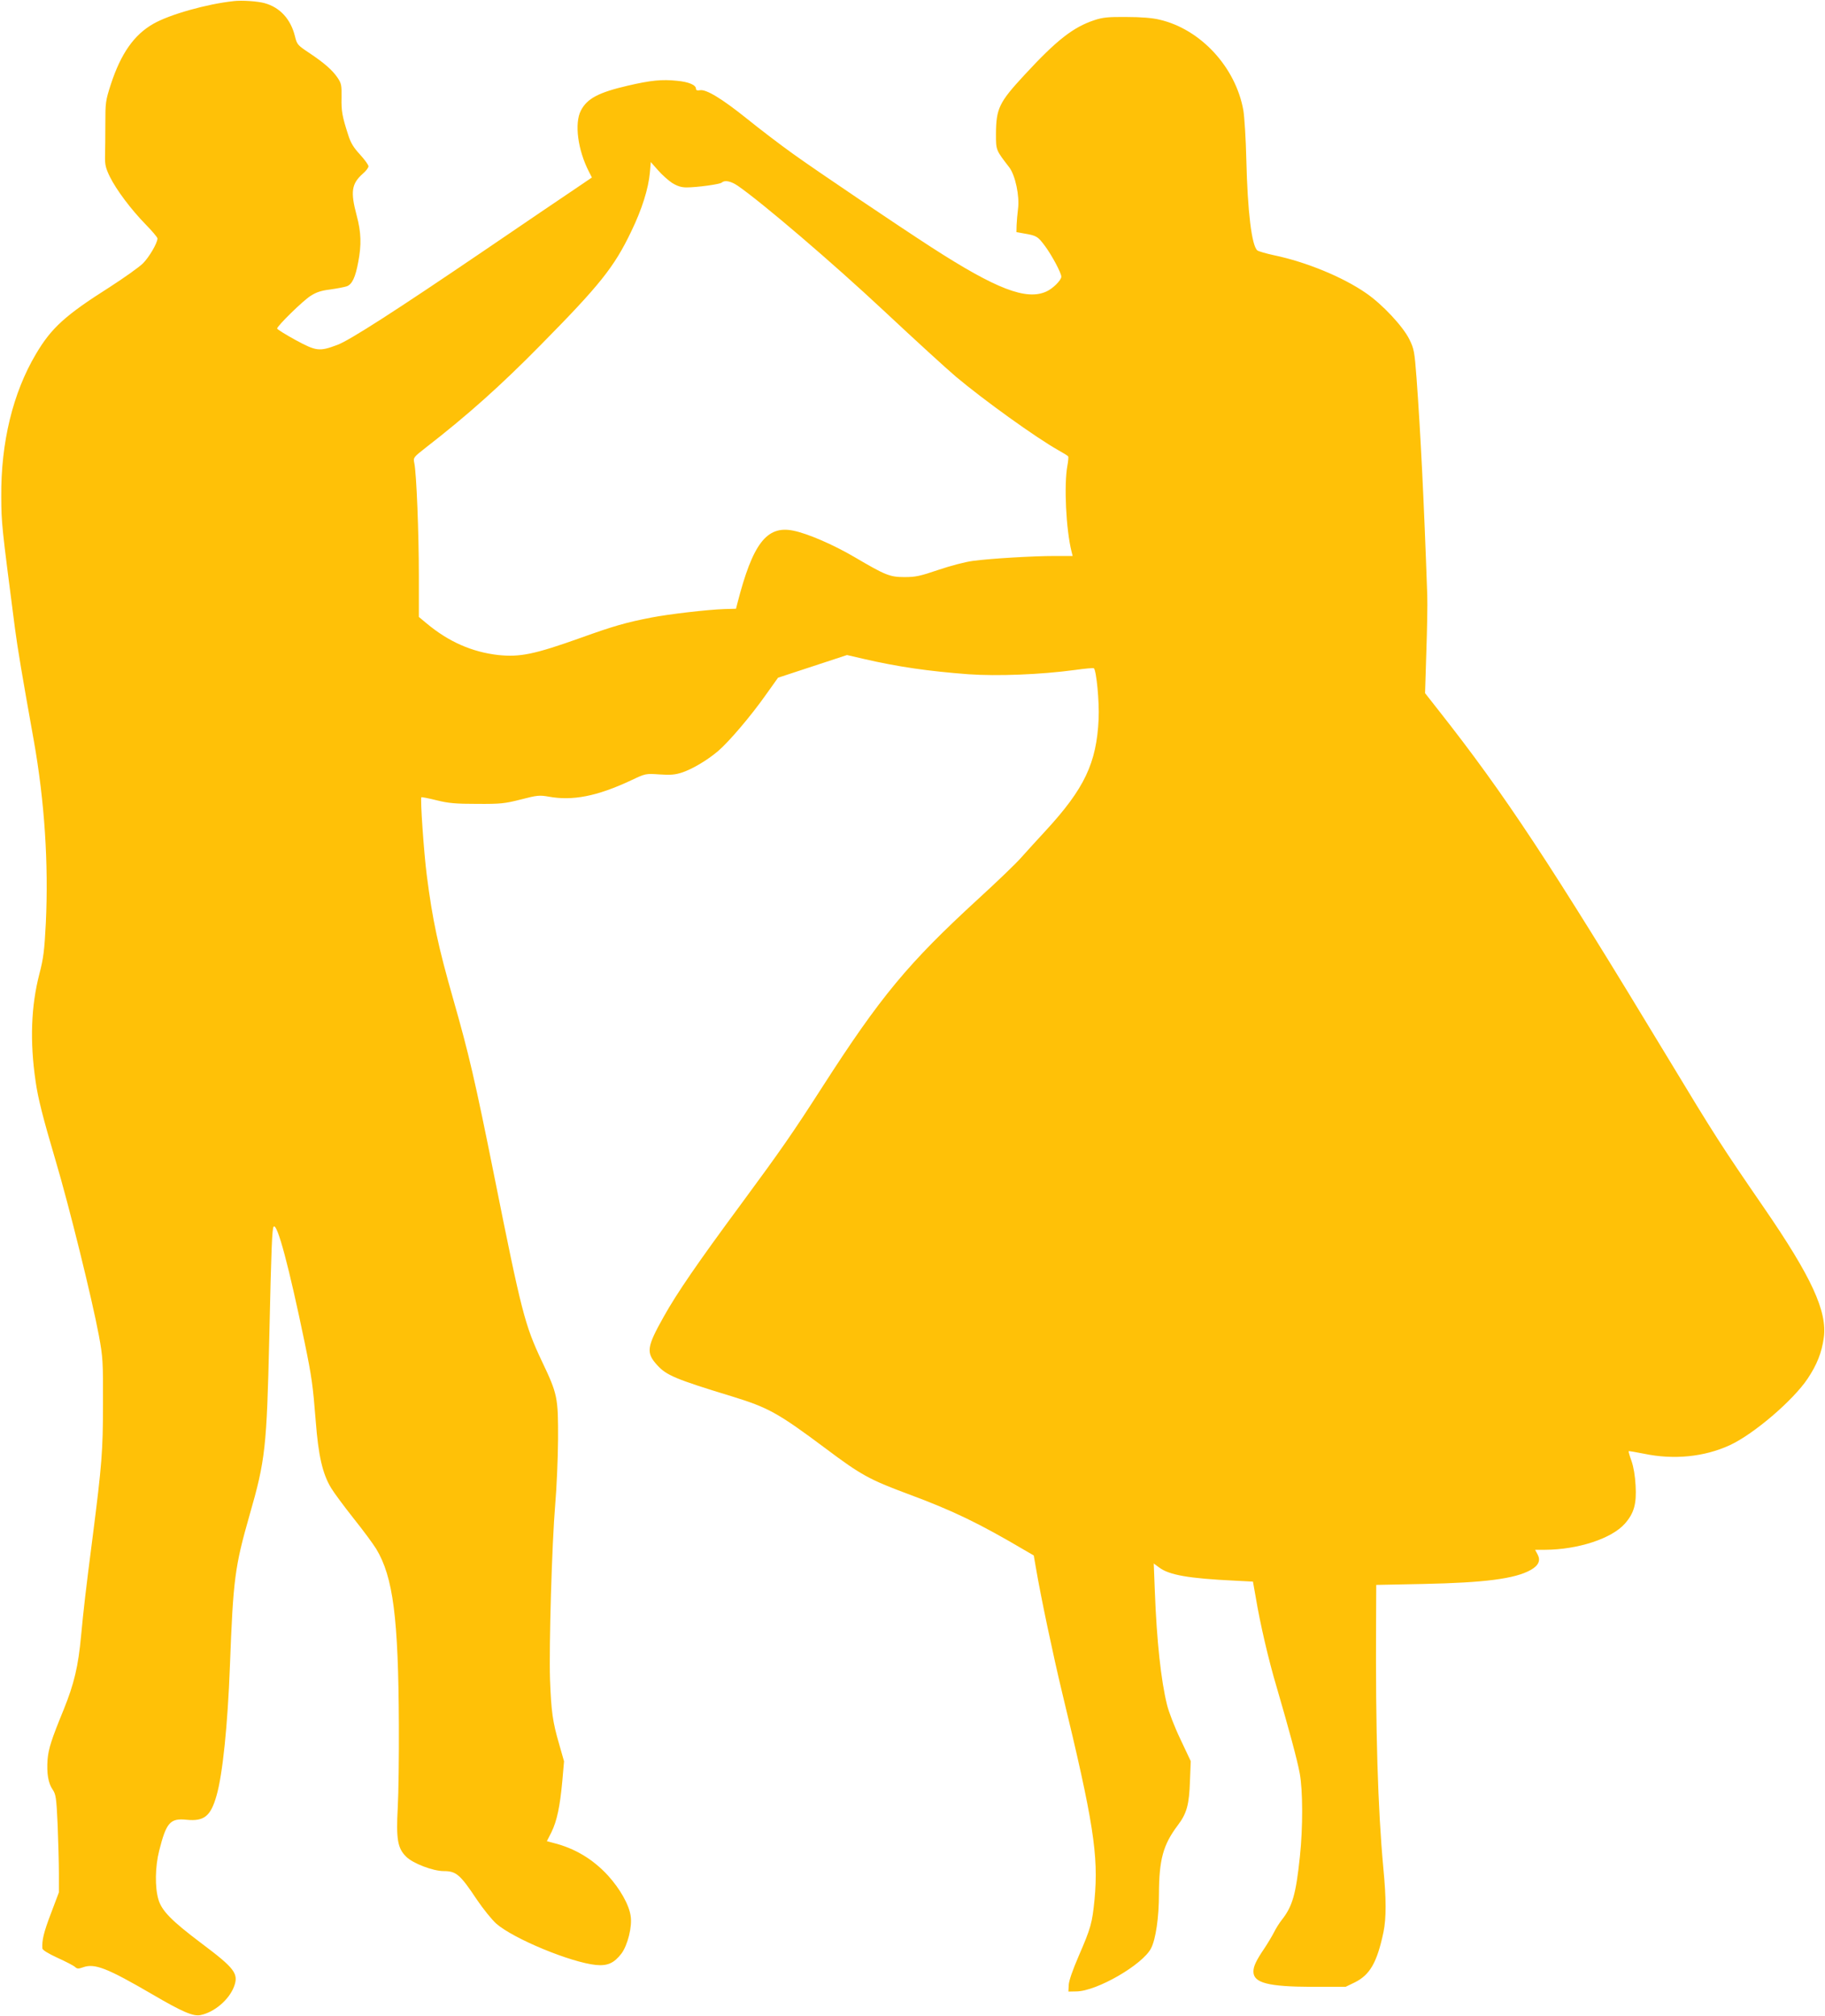
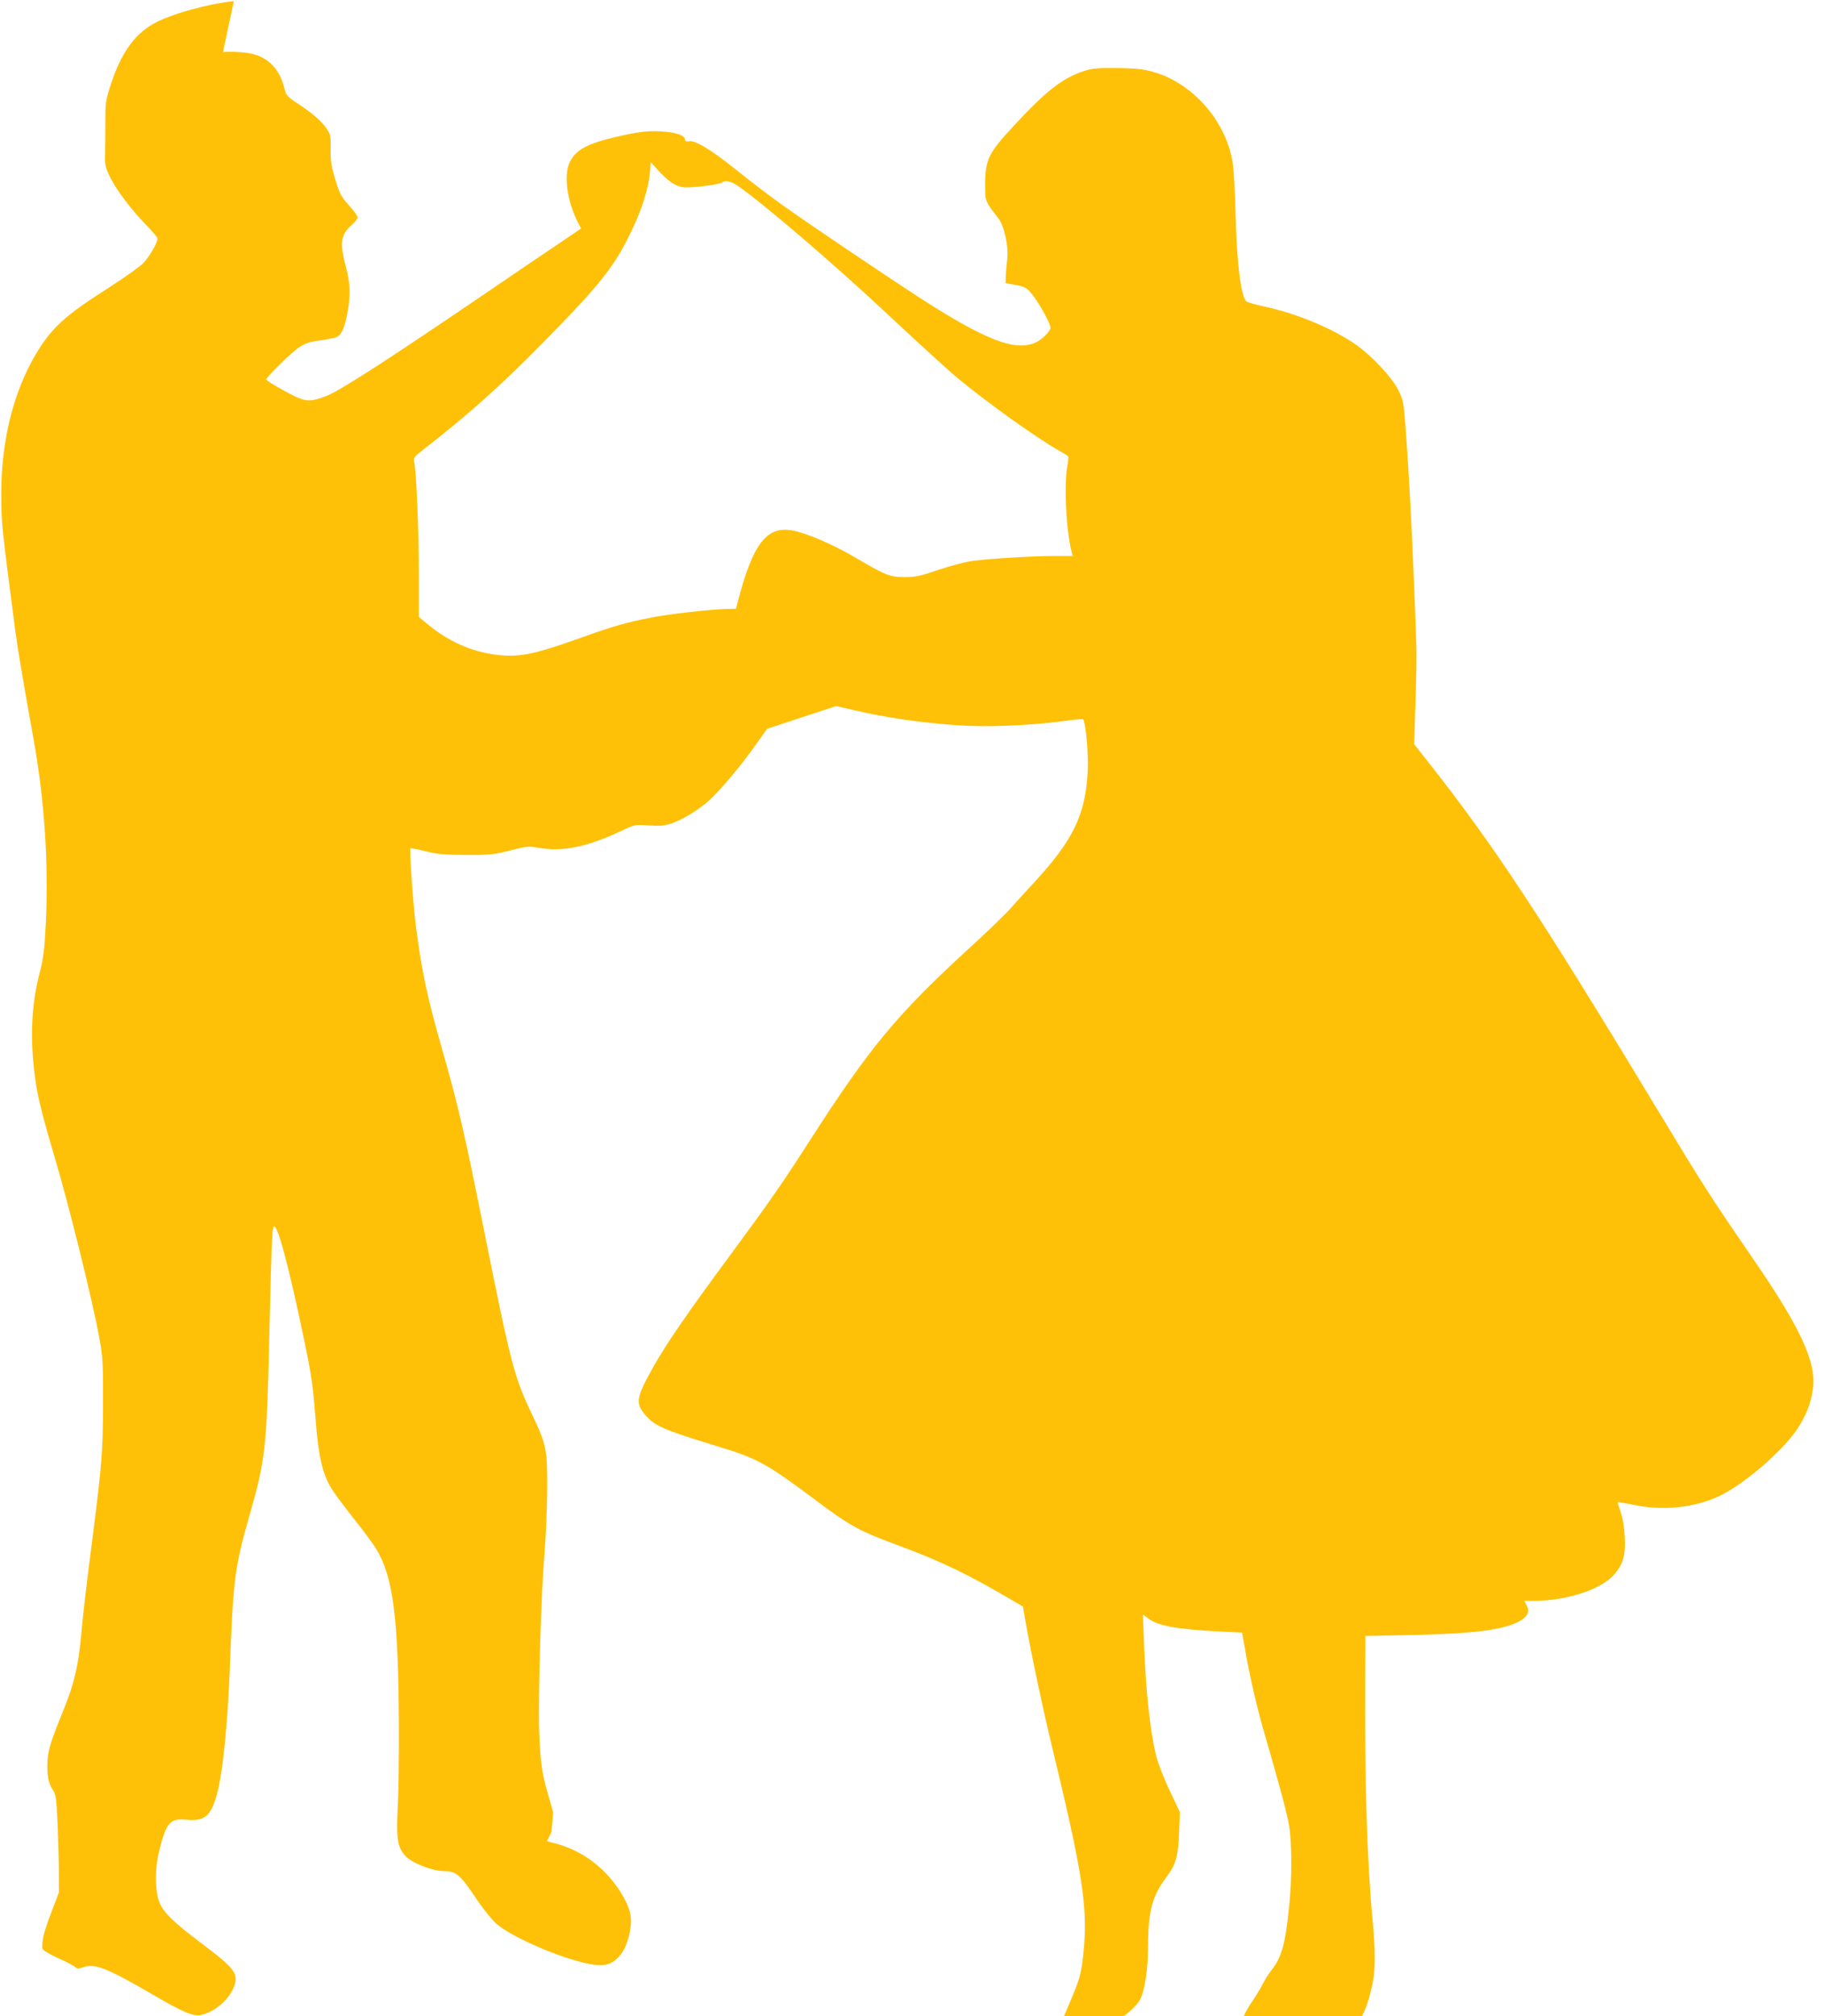
<svg xmlns="http://www.w3.org/2000/svg" version="1.0" width="1159pt" height="1280pt" viewBox="0 0 1159 1280" preserveAspectRatio="xMidYMid meet">
  <g transform="translate(0,1280) scale(0.1,-0.1)" fill="#ffc107" stroke="none">
-     <path d="M1485 12793 c-171 -18 -408 -85 -511 -144 -123 -70 -206 -189 -270 -384 -34 -105 -35 -117 -35 -250 0 -77 -1 -170 -2 -206 -1 -55 4 -76 30 -130 42 -85 136 -210 229 -305 41 -42 74 -81 74 -88 0 -29 -53 -119 -92 -158 -24 -24 -120 -92 -213 -152 -281 -178 -369 -258 -467 -424 -146 -246 -223 -561 -220 -907 1 -169 2 -179 87 -835 17 -128 45 -296 120 -714 68 -384 94 -779 76 -1157 -9 -175 -15 -223 -41 -323 -53 -205 -61 -428 -24 -681 15 -108 48 -236 126 -500 87 -292 233 -884 276 -1115 25 -136 27 -162 26 -435 0 -297 -8 -390 -64 -830 -47 -363 -60 -480 -75 -640 -18 -195 -44 -304 -110 -468 -78 -190 -97 -249 -103 -319 -6 -88 4 -149 32 -190 21 -31 24 -51 32 -224 4 -104 8 -243 8 -309 l0 -120 -51 -135 c-46 -121 -57 -168 -54 -221 1 -10 36 -32 97 -60 53 -24 103 -50 111 -58 13 -12 21 -12 50 -2 74 27 153 -4 443 -173 188 -110 258 -140 304 -130 88 18 180 97 212 180 31 83 6 116 -210 278 -187 141 -249 204 -270 276 -23 77 -21 208 5 310 45 179 70 207 174 196 111 -11 153 22 190 153 39 134 71 450 85 821 21 556 31 631 125 961 100 347 109 428 125 1124 13 581 18 697 28 707 23 23 97 -254 197 -737 45 -219 52 -270 70 -497 17 -221 43 -335 98 -426 18 -30 82 -116 142 -192 61 -76 125 -163 144 -194 108 -179 141 -438 144 -1116 1 -201 -2 -437 -7 -525 -11 -202 -1 -260 53 -313 42 -43 171 -92 239 -92 79 0 104 -21 211 -182 40 -59 95 -127 123 -152 110 -96 473 -246 633 -262 74 -7 115 12 162 73 39 53 69 171 58 238 -10 72 -68 173 -144 257 -97 105 -211 173 -347 207 l-41 11 29 57 c35 72 54 162 69 324 l11 126 -31 109 c-42 144 -50 206 -58 409 -7 214 12 865 33 1113 9 103 17 288 18 412 1 269 -3 288 -104 500 -107 227 -128 308 -300 1167 -124 618 -163 783 -260 1123 -98 343 -133 506 -170 795 -18 141 -42 484 -34 493 1 2 45 -6 96 -19 77 -19 121 -23 258 -23 150 -1 175 2 278 28 104 27 118 28 176 18 152 -28 307 2 523 103 93 44 93 44 181 38 70 -5 100 -2 143 12 66 22 161 78 230 137 67 57 208 222 303 357 l77 108 219 72 219 72 108 -25 c216 -50 411 -78 663 -97 183 -13 462 -2 675 27 64 9 119 14 122 11 16 -17 35 -212 30 -322 -13 -280 -90 -442 -337 -710 -51 -55 -120 -131 -154 -169 -33 -38 -155 -155 -271 -261 -449 -412 -622 -620 -995 -1200 -185 -288 -260 -396 -510 -735 -283 -383 -411 -570 -495 -720 -109 -194 -113 -229 -41 -308 58 -64 117 -89 471 -197 235 -72 296 -106 600 -333 221 -166 278 -197 517 -286 289 -107 453 -186 753 -363 l50 -29 13 -75 c32 -189 110 -558 168 -799 198 -817 231 -1030 205 -1310 -15 -151 -23 -180 -101 -360 -38 -88 -62 -157 -63 -183 l-2 -42 50 1 c130 1 422 170 475 274 30 58 50 197 50 344 1 219 26 312 119 436 58 76 73 132 78 282 l5 126 -66 140 c-37 77 -75 176 -85 219 -38 154 -65 404 -77 717 l-7 179 34 -25 c63 -48 187 -70 480 -84 l116 -6 18 -101 c27 -164 82 -400 132 -567 79 -271 131 -462 147 -549 20 -107 21 -343 1 -530 -25 -238 -47 -315 -115 -401 -15 -19 -38 -55 -50 -80 -13 -25 -40 -70 -60 -100 -53 -78 -70 -115 -70 -148 0 -72 93 -96 375 -97 l210 0 58 28 c97 48 142 126 183 320 18 87 18 211 -1 407 -35 378 -50 872 -46 1571 l1 226 298 6 c390 8 584 33 683 89 50 28 64 60 44 98 l-16 30 63 0 c209 1 423 71 507 166 58 66 75 125 68 243 -3 60 -13 118 -26 155 -12 33 -20 61 -18 62 2 2 45 -6 97 -16 191 -40 384 -20 545 54 152 70 402 284 495 423 58 87 89 164 102 258 24 167 -77 387 -382 830 -266 387 -309 453 -603 940 -753 1246 -1042 1683 -1459 2212 l-88 112 8 258 c5 142 8 305 6 363 -21 604 -43 1037 -68 1379 -13 171 -16 186 -46 247 -40 81 -171 222 -275 293 -147 102 -381 198 -583 240 -51 11 -99 25 -107 31 -36 30 -62 245 -70 575 -3 132 -12 274 -19 315 -49 274 -272 515 -532 575 -44 11 -118 17 -209 17 -117 1 -150 -2 -205 -20 -135 -45 -239 -126 -445 -349 -161 -174 -179 -212 -180 -374 0 -103 -1 -101 84 -211 39 -51 67 -184 56 -265 -4 -32 -8 -78 -9 -103 l-1 -44 45 -8 c83 -14 90 -18 137 -81 44 -60 103 -170 103 -194 0 -22 -54 -76 -95 -94 -127 -58 -318 15 -730 281 -215 139 -730 486 -880 594 -77 55 -207 154 -290 221 -161 129 -261 190 -301 182 -16 -3 -24 0 -24 9 0 24 -45 44 -121 51 -95 10 -166 3 -312 -31 -186 -43 -259 -82 -298 -158 -42 -81 -20 -250 51 -388 l19 -37 -112 -76 c-62 -41 -319 -216 -572 -388 -558 -379 -856 -571 -933 -599 -114 -43 -134 -40 -265 31 -64 35 -117 68 -117 73 0 16 163 176 212 207 37 24 68 34 126 41 42 6 89 15 104 20 34 12 55 57 73 154 21 109 19 189 -10 296 -40 150 -33 201 39 265 20 17 36 38 36 47 0 9 -24 42 -54 75 -40 43 -59 74 -74 122 -39 120 -45 154 -43 240 1 78 -1 89 -25 125 -33 49 -86 95 -182 159 -72 48 -76 52 -89 105 -27 109 -95 183 -193 210 -44 12 -142 19 -195 13z m2784 -1155 c33 -20 58 -28 91 -28 66 0 213 20 224 31 19 17 58 9 102 -21 156 -108 602 -489 929 -795 201 -188 395 -365 455 -416 176 -148 508 -387 652 -468 32 -18 60 -35 62 -39 2 -4 0 -30 -5 -57 -23 -122 -9 -407 26 -547 l7 -28 -113 0 c-140 0 -405 -16 -519 -31 -48 -6 -143 -31 -220 -57 -117 -40 -146 -46 -215 -46 -94 0 -121 11 -320 128 -135 79 -297 149 -388 167 -168 34 -257 -83 -354 -461 l-9 -35 -74 -2 c-110 -4 -351 -32 -464 -54 -160 -31 -240 -54 -446 -128 -297 -106 -387 -124 -525 -110 -167 19 -316 84 -457 202 l-48 40 0 261 c0 269 -15 654 -29 716 -7 35 -6 36 73 98 267 207 478 396 727 649 378 383 469 496 578 724 68 140 109 272 118 372 l6 68 46 -52 c25 -29 66 -65 90 -81z" />
+     <path d="M1485 12793 c-171 -18 -408 -85 -511 -144 -123 -70 -206 -189 -270 -384 -34 -105 -35 -117 -35 -250 0 -77 -1 -170 -2 -206 -1 -55 4 -76 30 -130 42 -85 136 -210 229 -305 41 -42 74 -81 74 -88 0 -29 -53 -119 -92 -158 -24 -24 -120 -92 -213 -152 -281 -178 -369 -258 -467 -424 -146 -246 -223 -561 -220 -907 1 -169 2 -179 87 -835 17 -128 45 -296 120 -714 68 -384 94 -779 76 -1157 -9 -175 -15 -223 -41 -323 -53 -205 -61 -428 -24 -681 15 -108 48 -236 126 -500 87 -292 233 -884 276 -1115 25 -136 27 -162 26 -435 0 -297 -8 -390 -64 -830 -47 -363 -60 -480 -75 -640 -18 -195 -44 -304 -110 -468 -78 -190 -97 -249 -103 -319 -6 -88 4 -149 32 -190 21 -31 24 -51 32 -224 4 -104 8 -243 8 -309 l0 -120 -51 -135 c-46 -121 -57 -168 -54 -221 1 -10 36 -32 97 -60 53 -24 103 -50 111 -58 13 -12 21 -12 50 -2 74 27 153 -4 443 -173 188 -110 258 -140 304 -130 88 18 180 97 212 180 31 83 6 116 -210 278 -187 141 -249 204 -270 276 -23 77 -21 208 5 310 45 179 70 207 174 196 111 -11 153 22 190 153 39 134 71 450 85 821 21 556 31 631 125 961 100 347 109 428 125 1124 13 581 18 697 28 707 23 23 97 -254 197 -737 45 -219 52 -270 70 -497 17 -221 43 -335 98 -426 18 -30 82 -116 142 -192 61 -76 125 -163 144 -194 108 -179 141 -438 144 -1116 1 -201 -2 -437 -7 -525 -11 -202 -1 -260 53 -313 42 -43 171 -92 239 -92 79 0 104 -21 211 -182 40 -59 95 -127 123 -152 110 -96 473 -246 633 -262 74 -7 115 12 162 73 39 53 69 171 58 238 -10 72 -68 173 -144 257 -97 105 -211 173 -347 207 l-41 11 29 57 l11 126 -31 109 c-42 144 -50 206 -58 409 -7 214 12 865 33 1113 9 103 17 288 18 412 1 269 -3 288 -104 500 -107 227 -128 308 -300 1167 -124 618 -163 783 -260 1123 -98 343 -133 506 -170 795 -18 141 -42 484 -34 493 1 2 45 -6 96 -19 77 -19 121 -23 258 -23 150 -1 175 2 278 28 104 27 118 28 176 18 152 -28 307 2 523 103 93 44 93 44 181 38 70 -5 100 -2 143 12 66 22 161 78 230 137 67 57 208 222 303 357 l77 108 219 72 219 72 108 -25 c216 -50 411 -78 663 -97 183 -13 462 -2 675 27 64 9 119 14 122 11 16 -17 35 -212 30 -322 -13 -280 -90 -442 -337 -710 -51 -55 -120 -131 -154 -169 -33 -38 -155 -155 -271 -261 -449 -412 -622 -620 -995 -1200 -185 -288 -260 -396 -510 -735 -283 -383 -411 -570 -495 -720 -109 -194 -113 -229 -41 -308 58 -64 117 -89 471 -197 235 -72 296 -106 600 -333 221 -166 278 -197 517 -286 289 -107 453 -186 753 -363 l50 -29 13 -75 c32 -189 110 -558 168 -799 198 -817 231 -1030 205 -1310 -15 -151 -23 -180 -101 -360 -38 -88 -62 -157 -63 -183 l-2 -42 50 1 c130 1 422 170 475 274 30 58 50 197 50 344 1 219 26 312 119 436 58 76 73 132 78 282 l5 126 -66 140 c-37 77 -75 176 -85 219 -38 154 -65 404 -77 717 l-7 179 34 -25 c63 -48 187 -70 480 -84 l116 -6 18 -101 c27 -164 82 -400 132 -567 79 -271 131 -462 147 -549 20 -107 21 -343 1 -530 -25 -238 -47 -315 -115 -401 -15 -19 -38 -55 -50 -80 -13 -25 -40 -70 -60 -100 -53 -78 -70 -115 -70 -148 0 -72 93 -96 375 -97 l210 0 58 28 c97 48 142 126 183 320 18 87 18 211 -1 407 -35 378 -50 872 -46 1571 l1 226 298 6 c390 8 584 33 683 89 50 28 64 60 44 98 l-16 30 63 0 c209 1 423 71 507 166 58 66 75 125 68 243 -3 60 -13 118 -26 155 -12 33 -20 61 -18 62 2 2 45 -6 97 -16 191 -40 384 -20 545 54 152 70 402 284 495 423 58 87 89 164 102 258 24 167 -77 387 -382 830 -266 387 -309 453 -603 940 -753 1246 -1042 1683 -1459 2212 l-88 112 8 258 c5 142 8 305 6 363 -21 604 -43 1037 -68 1379 -13 171 -16 186 -46 247 -40 81 -171 222 -275 293 -147 102 -381 198 -583 240 -51 11 -99 25 -107 31 -36 30 -62 245 -70 575 -3 132 -12 274 -19 315 -49 274 -272 515 -532 575 -44 11 -118 17 -209 17 -117 1 -150 -2 -205 -20 -135 -45 -239 -126 -445 -349 -161 -174 -179 -212 -180 -374 0 -103 -1 -101 84 -211 39 -51 67 -184 56 -265 -4 -32 -8 -78 -9 -103 l-1 -44 45 -8 c83 -14 90 -18 137 -81 44 -60 103 -170 103 -194 0 -22 -54 -76 -95 -94 -127 -58 -318 15 -730 281 -215 139 -730 486 -880 594 -77 55 -207 154 -290 221 -161 129 -261 190 -301 182 -16 -3 -24 0 -24 9 0 24 -45 44 -121 51 -95 10 -166 3 -312 -31 -186 -43 -259 -82 -298 -158 -42 -81 -20 -250 51 -388 l19 -37 -112 -76 c-62 -41 -319 -216 -572 -388 -558 -379 -856 -571 -933 -599 -114 -43 -134 -40 -265 31 -64 35 -117 68 -117 73 0 16 163 176 212 207 37 24 68 34 126 41 42 6 89 15 104 20 34 12 55 57 73 154 21 109 19 189 -10 296 -40 150 -33 201 39 265 20 17 36 38 36 47 0 9 -24 42 -54 75 -40 43 -59 74 -74 122 -39 120 -45 154 -43 240 1 78 -1 89 -25 125 -33 49 -86 95 -182 159 -72 48 -76 52 -89 105 -27 109 -95 183 -193 210 -44 12 -142 19 -195 13z m2784 -1155 c33 -20 58 -28 91 -28 66 0 213 20 224 31 19 17 58 9 102 -21 156 -108 602 -489 929 -795 201 -188 395 -365 455 -416 176 -148 508 -387 652 -468 32 -18 60 -35 62 -39 2 -4 0 -30 -5 -57 -23 -122 -9 -407 26 -547 l7 -28 -113 0 c-140 0 -405 -16 -519 -31 -48 -6 -143 -31 -220 -57 -117 -40 -146 -46 -215 -46 -94 0 -121 11 -320 128 -135 79 -297 149 -388 167 -168 34 -257 -83 -354 -461 l-9 -35 -74 -2 c-110 -4 -351 -32 -464 -54 -160 -31 -240 -54 -446 -128 -297 -106 -387 -124 -525 -110 -167 19 -316 84 -457 202 l-48 40 0 261 c0 269 -15 654 -29 716 -7 35 -6 36 73 98 267 207 478 396 727 649 378 383 469 496 578 724 68 140 109 272 118 372 l6 68 46 -52 c25 -29 66 -65 90 -81z" />
  </g>
</svg>